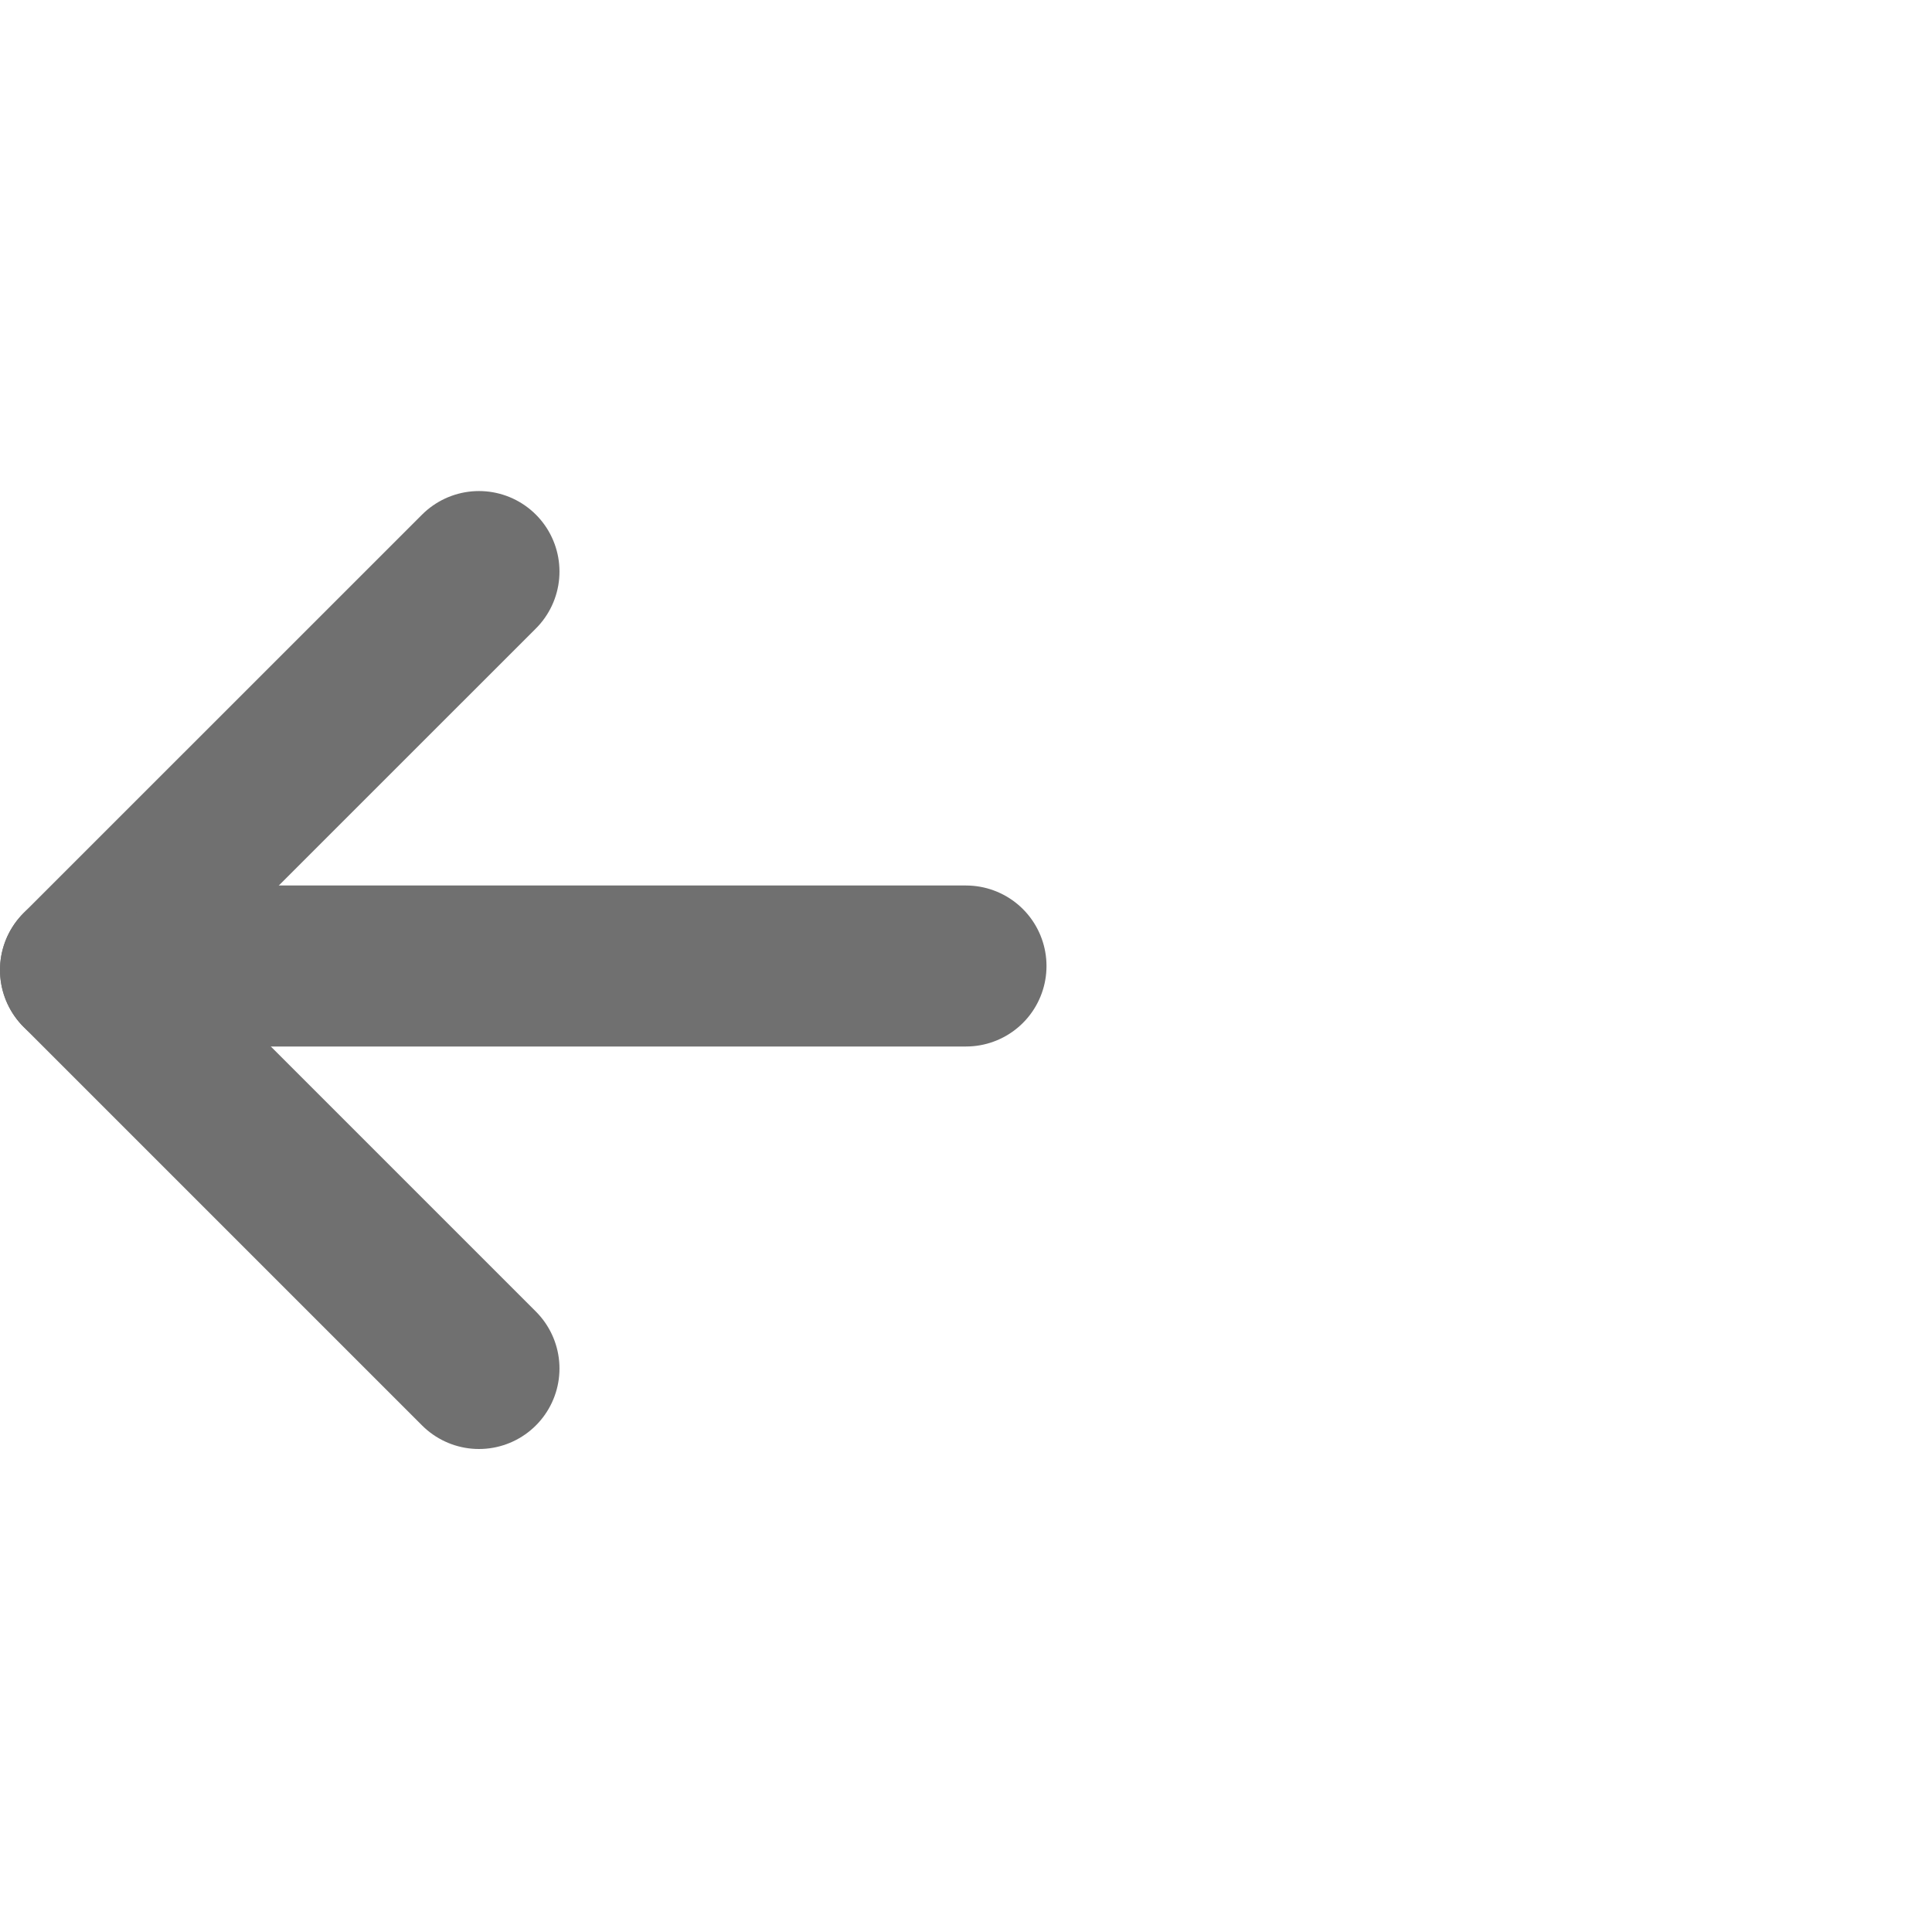
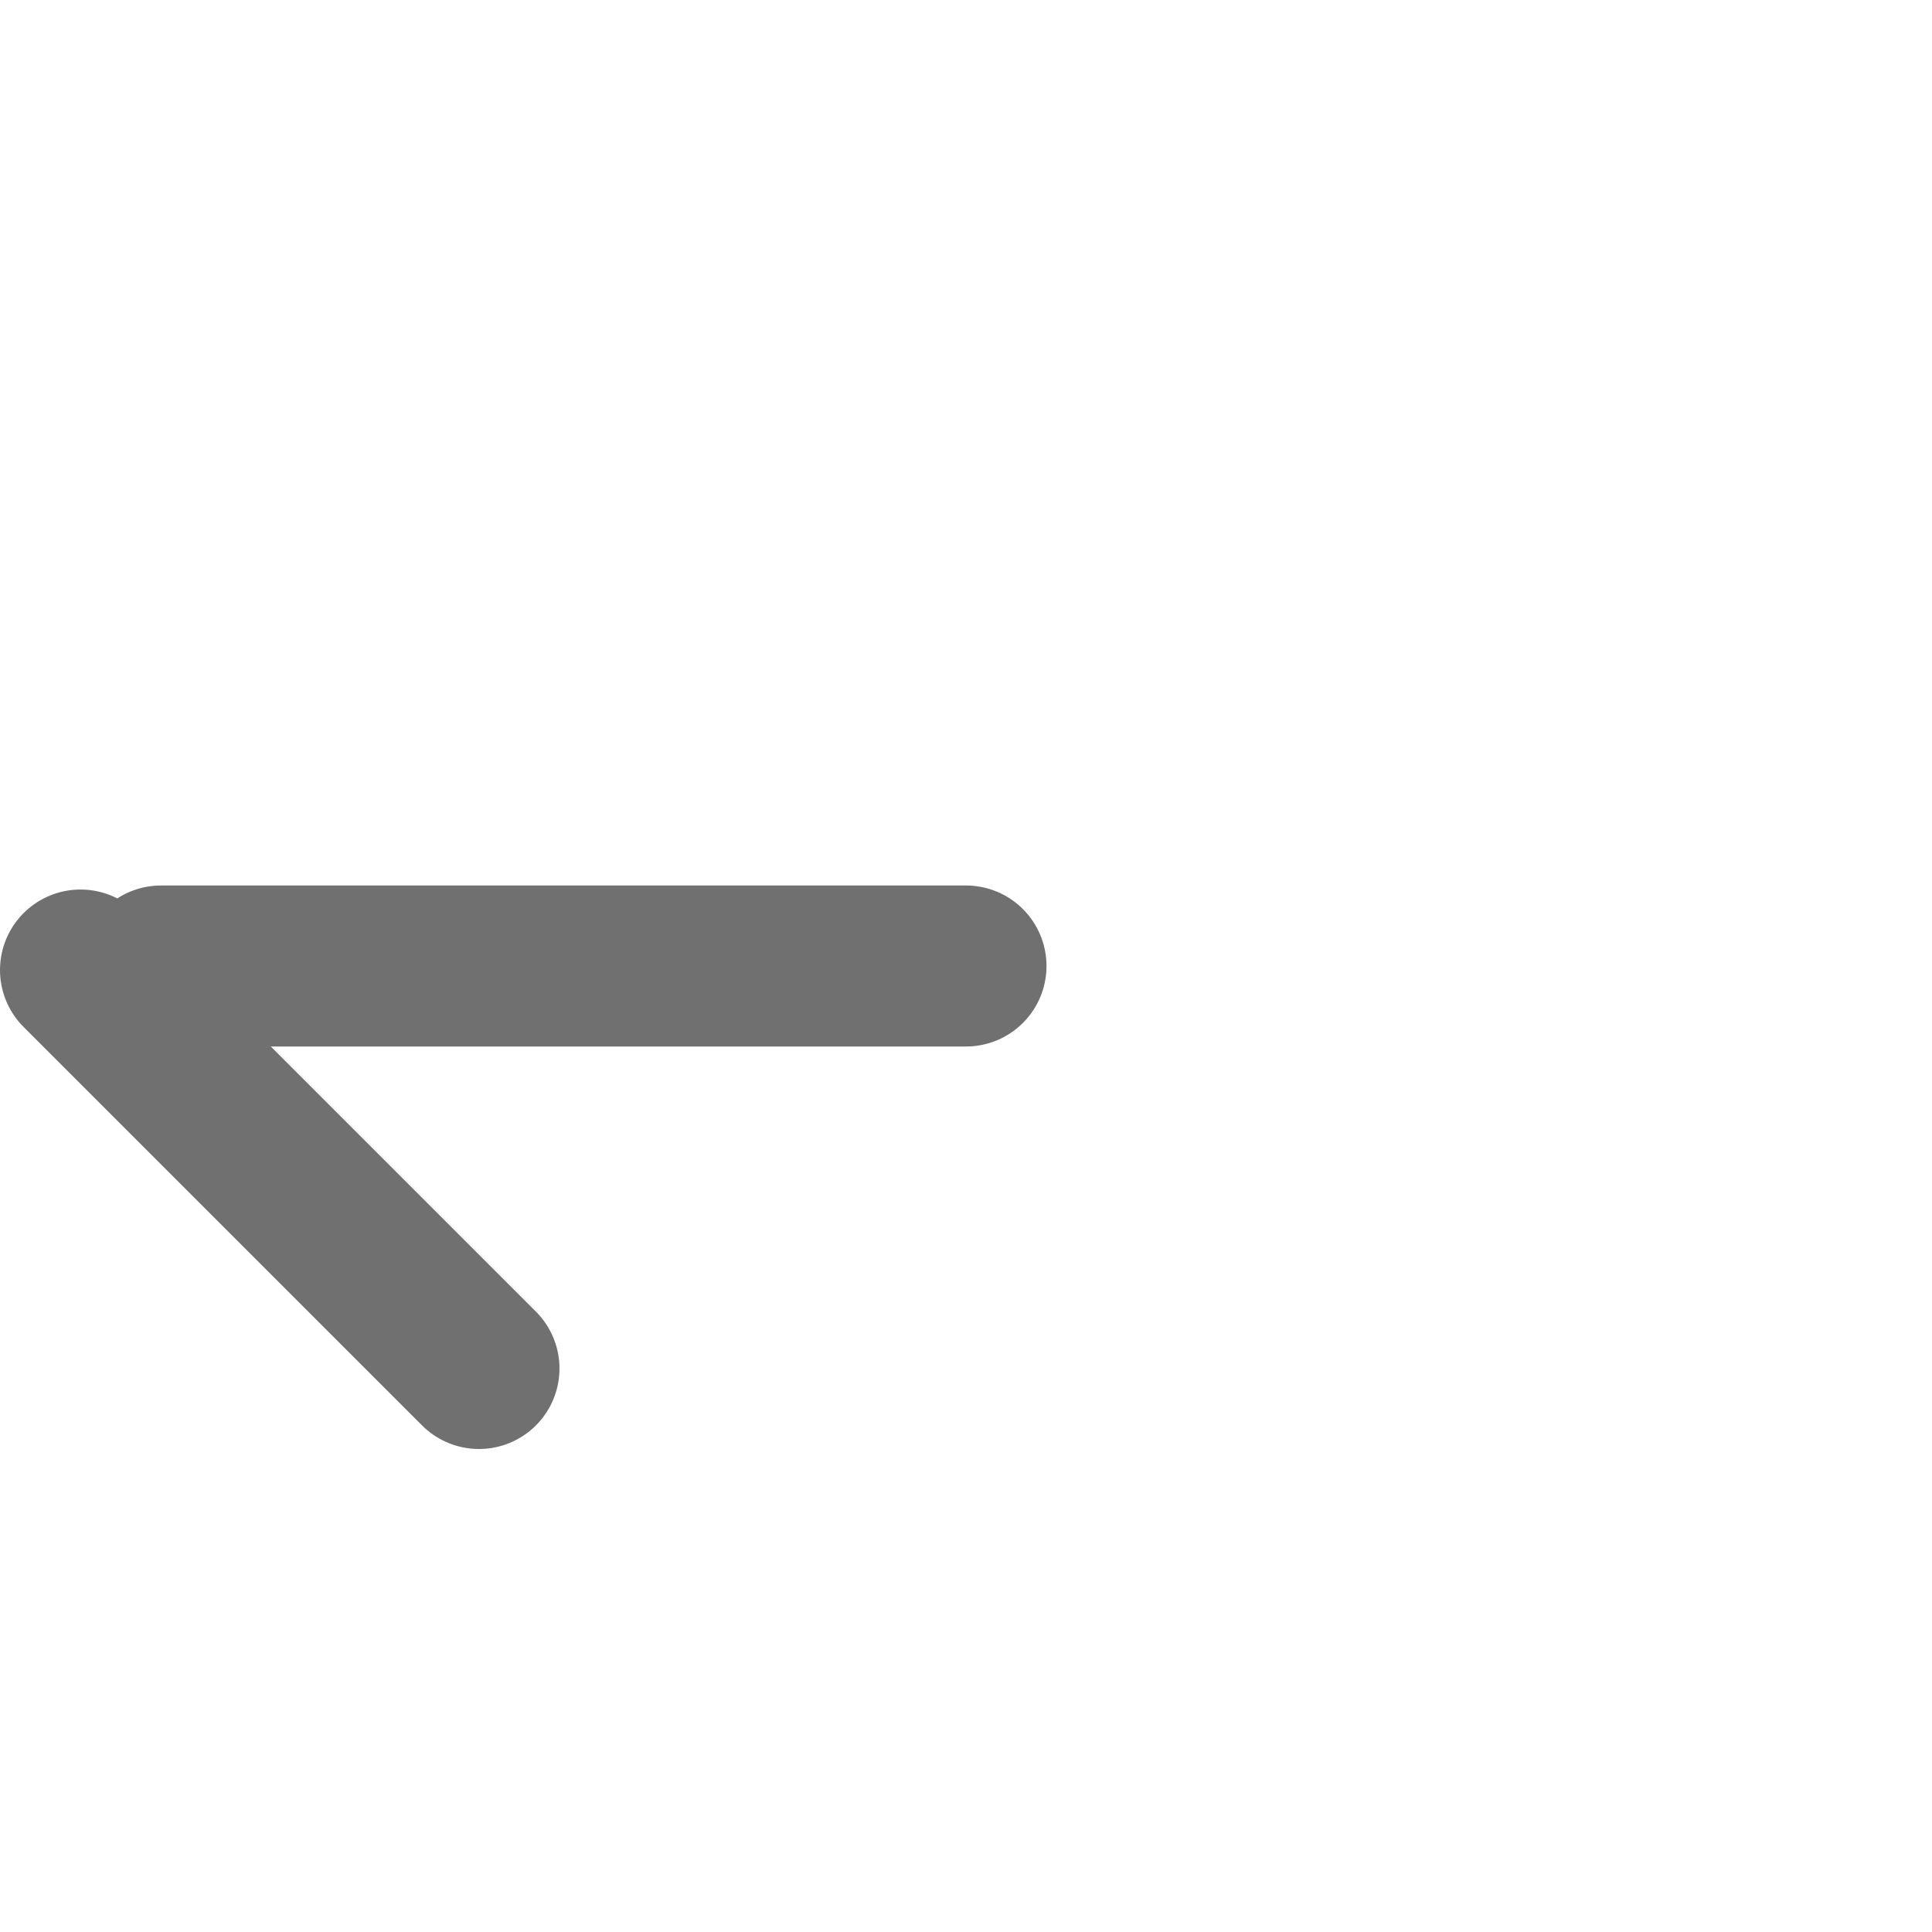
<svg xmlns="http://www.w3.org/2000/svg" width="24" height="24" viewBox="0 0 24 24" fill="none">
  <g id="Frame 1940693582">
    <path id="Vector 2180" d="M12 12L2 12" stroke="#707070" stroke-width="2" stroke-linecap="round" />
-     <path id="Vector 2181" d="M1 12.049L5.95 7.1" stroke="#707070" stroke-width="2" stroke-linecap="round" />
    <path id="Vector 2182" d="M1 12.05L5.95 17" stroke="#707070" stroke-width="2" stroke-linecap="round" />
  </g>
</svg>